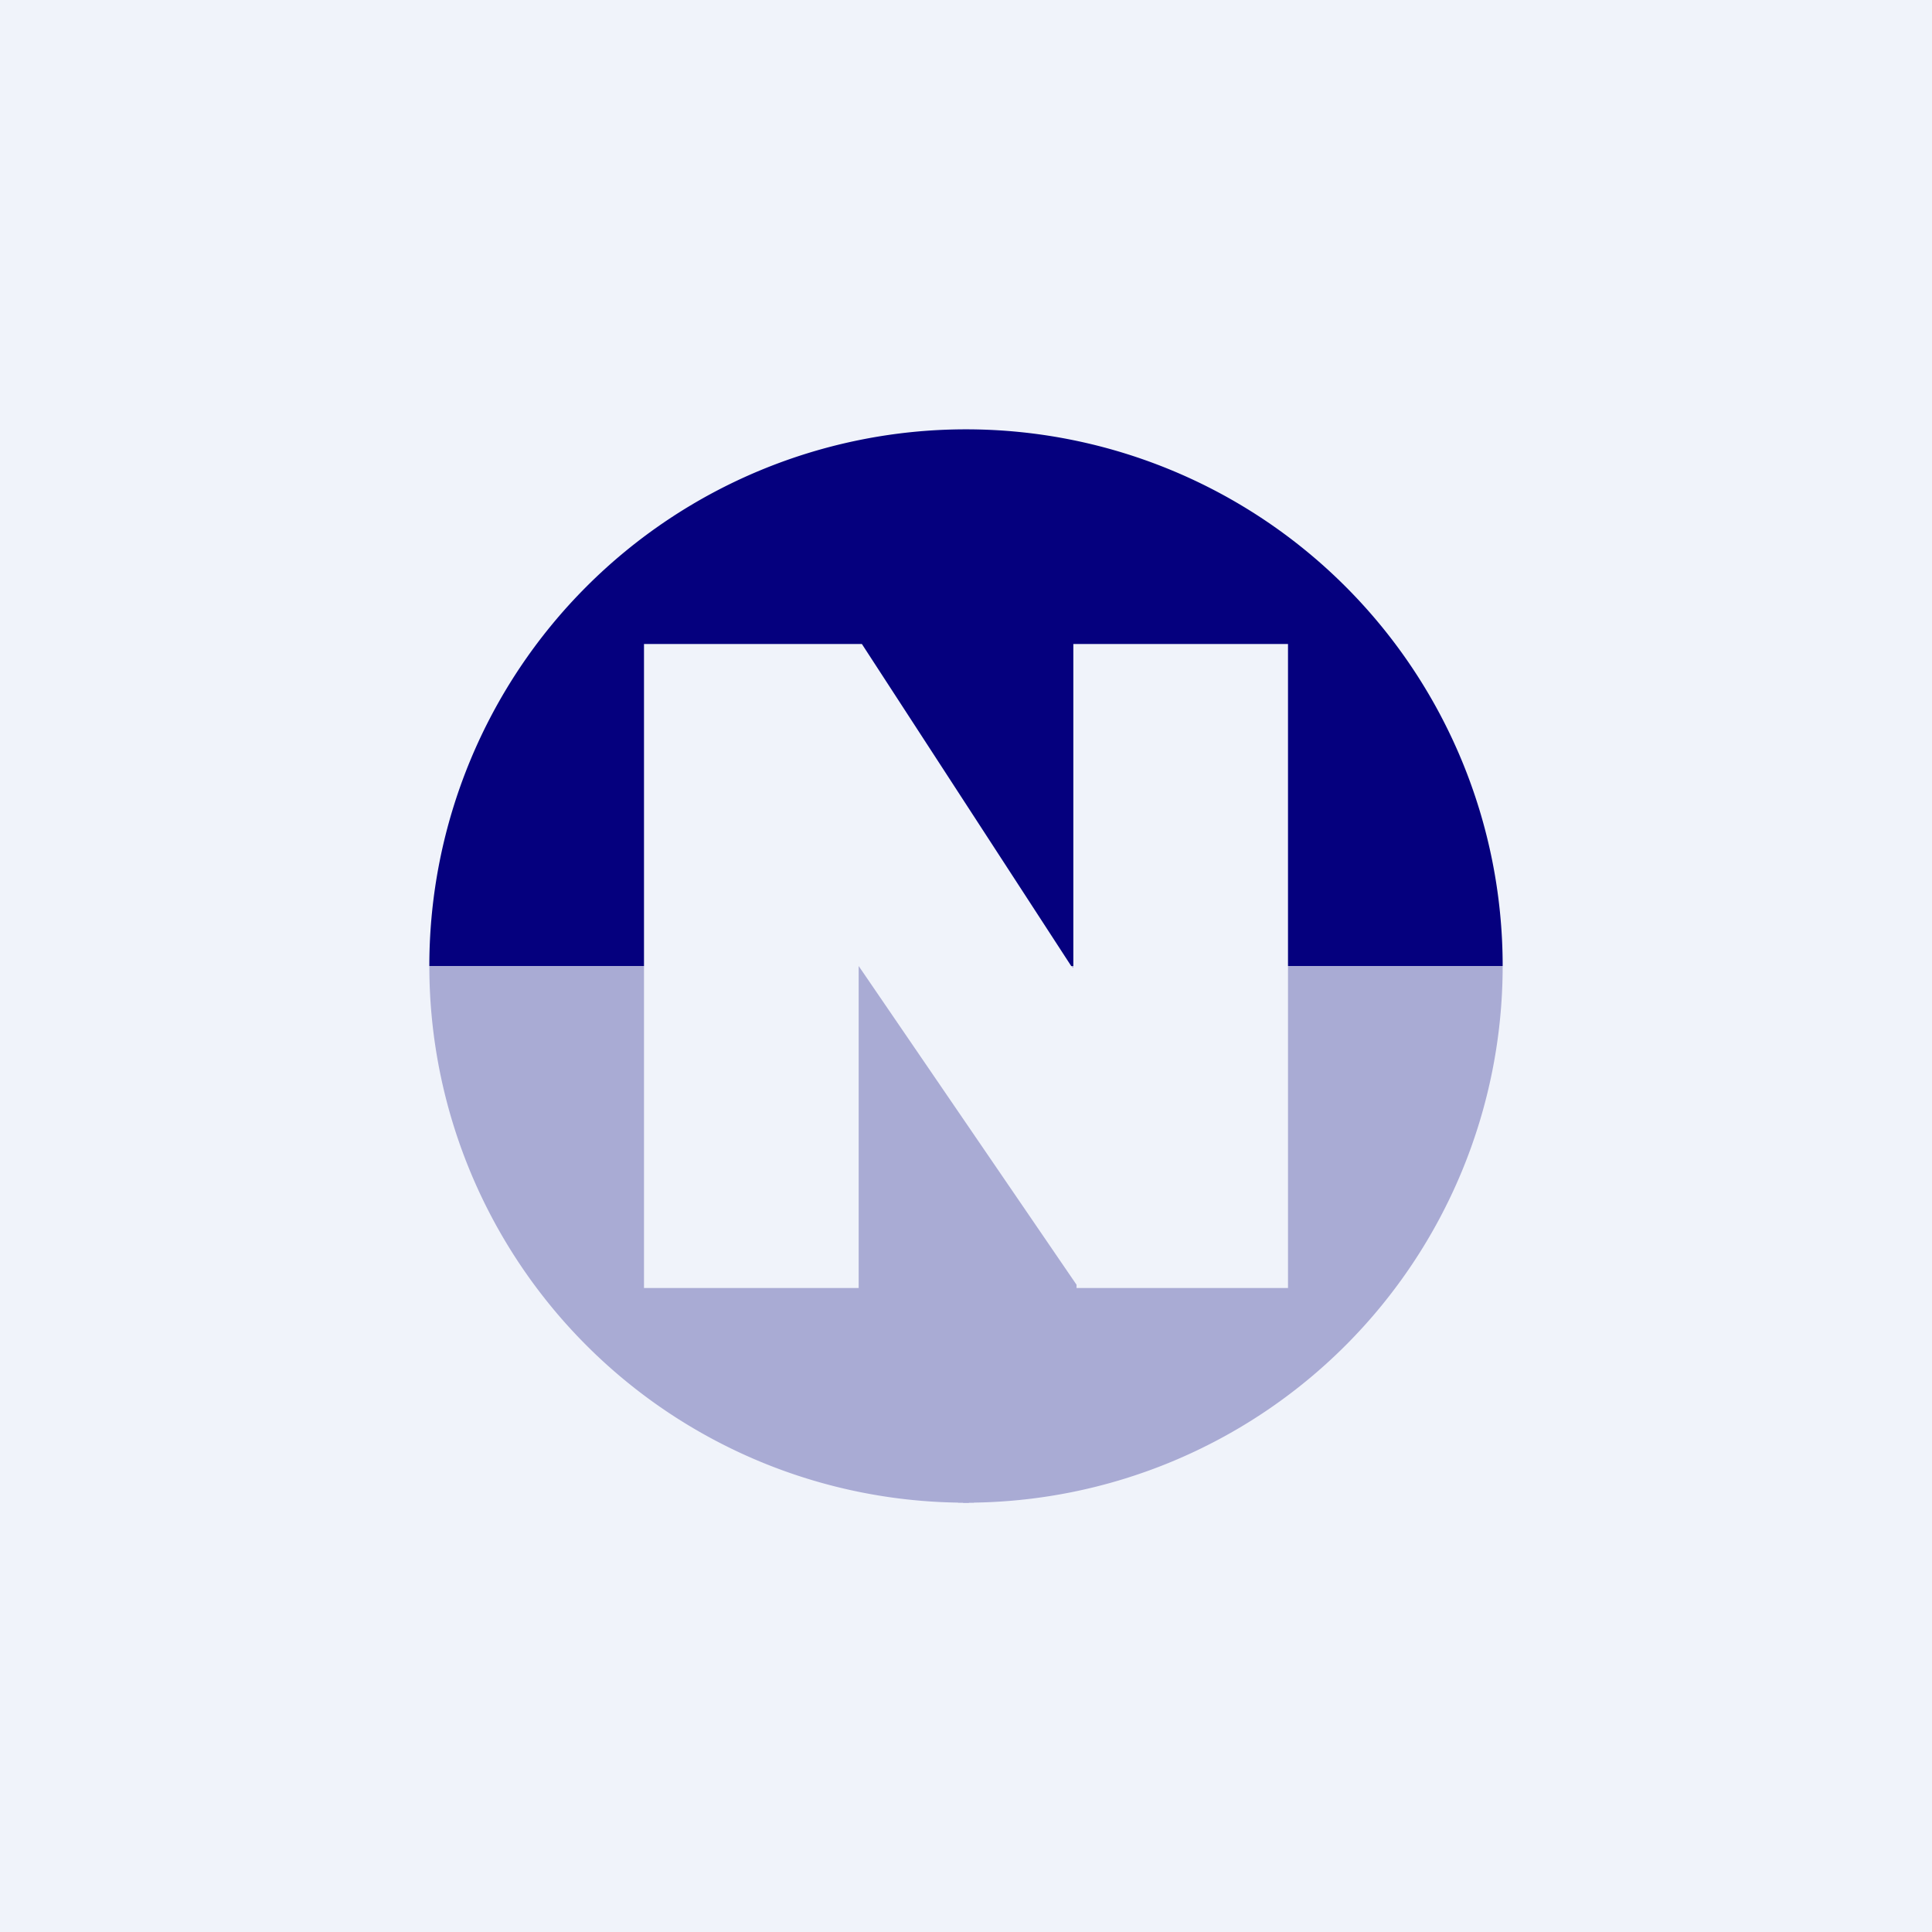
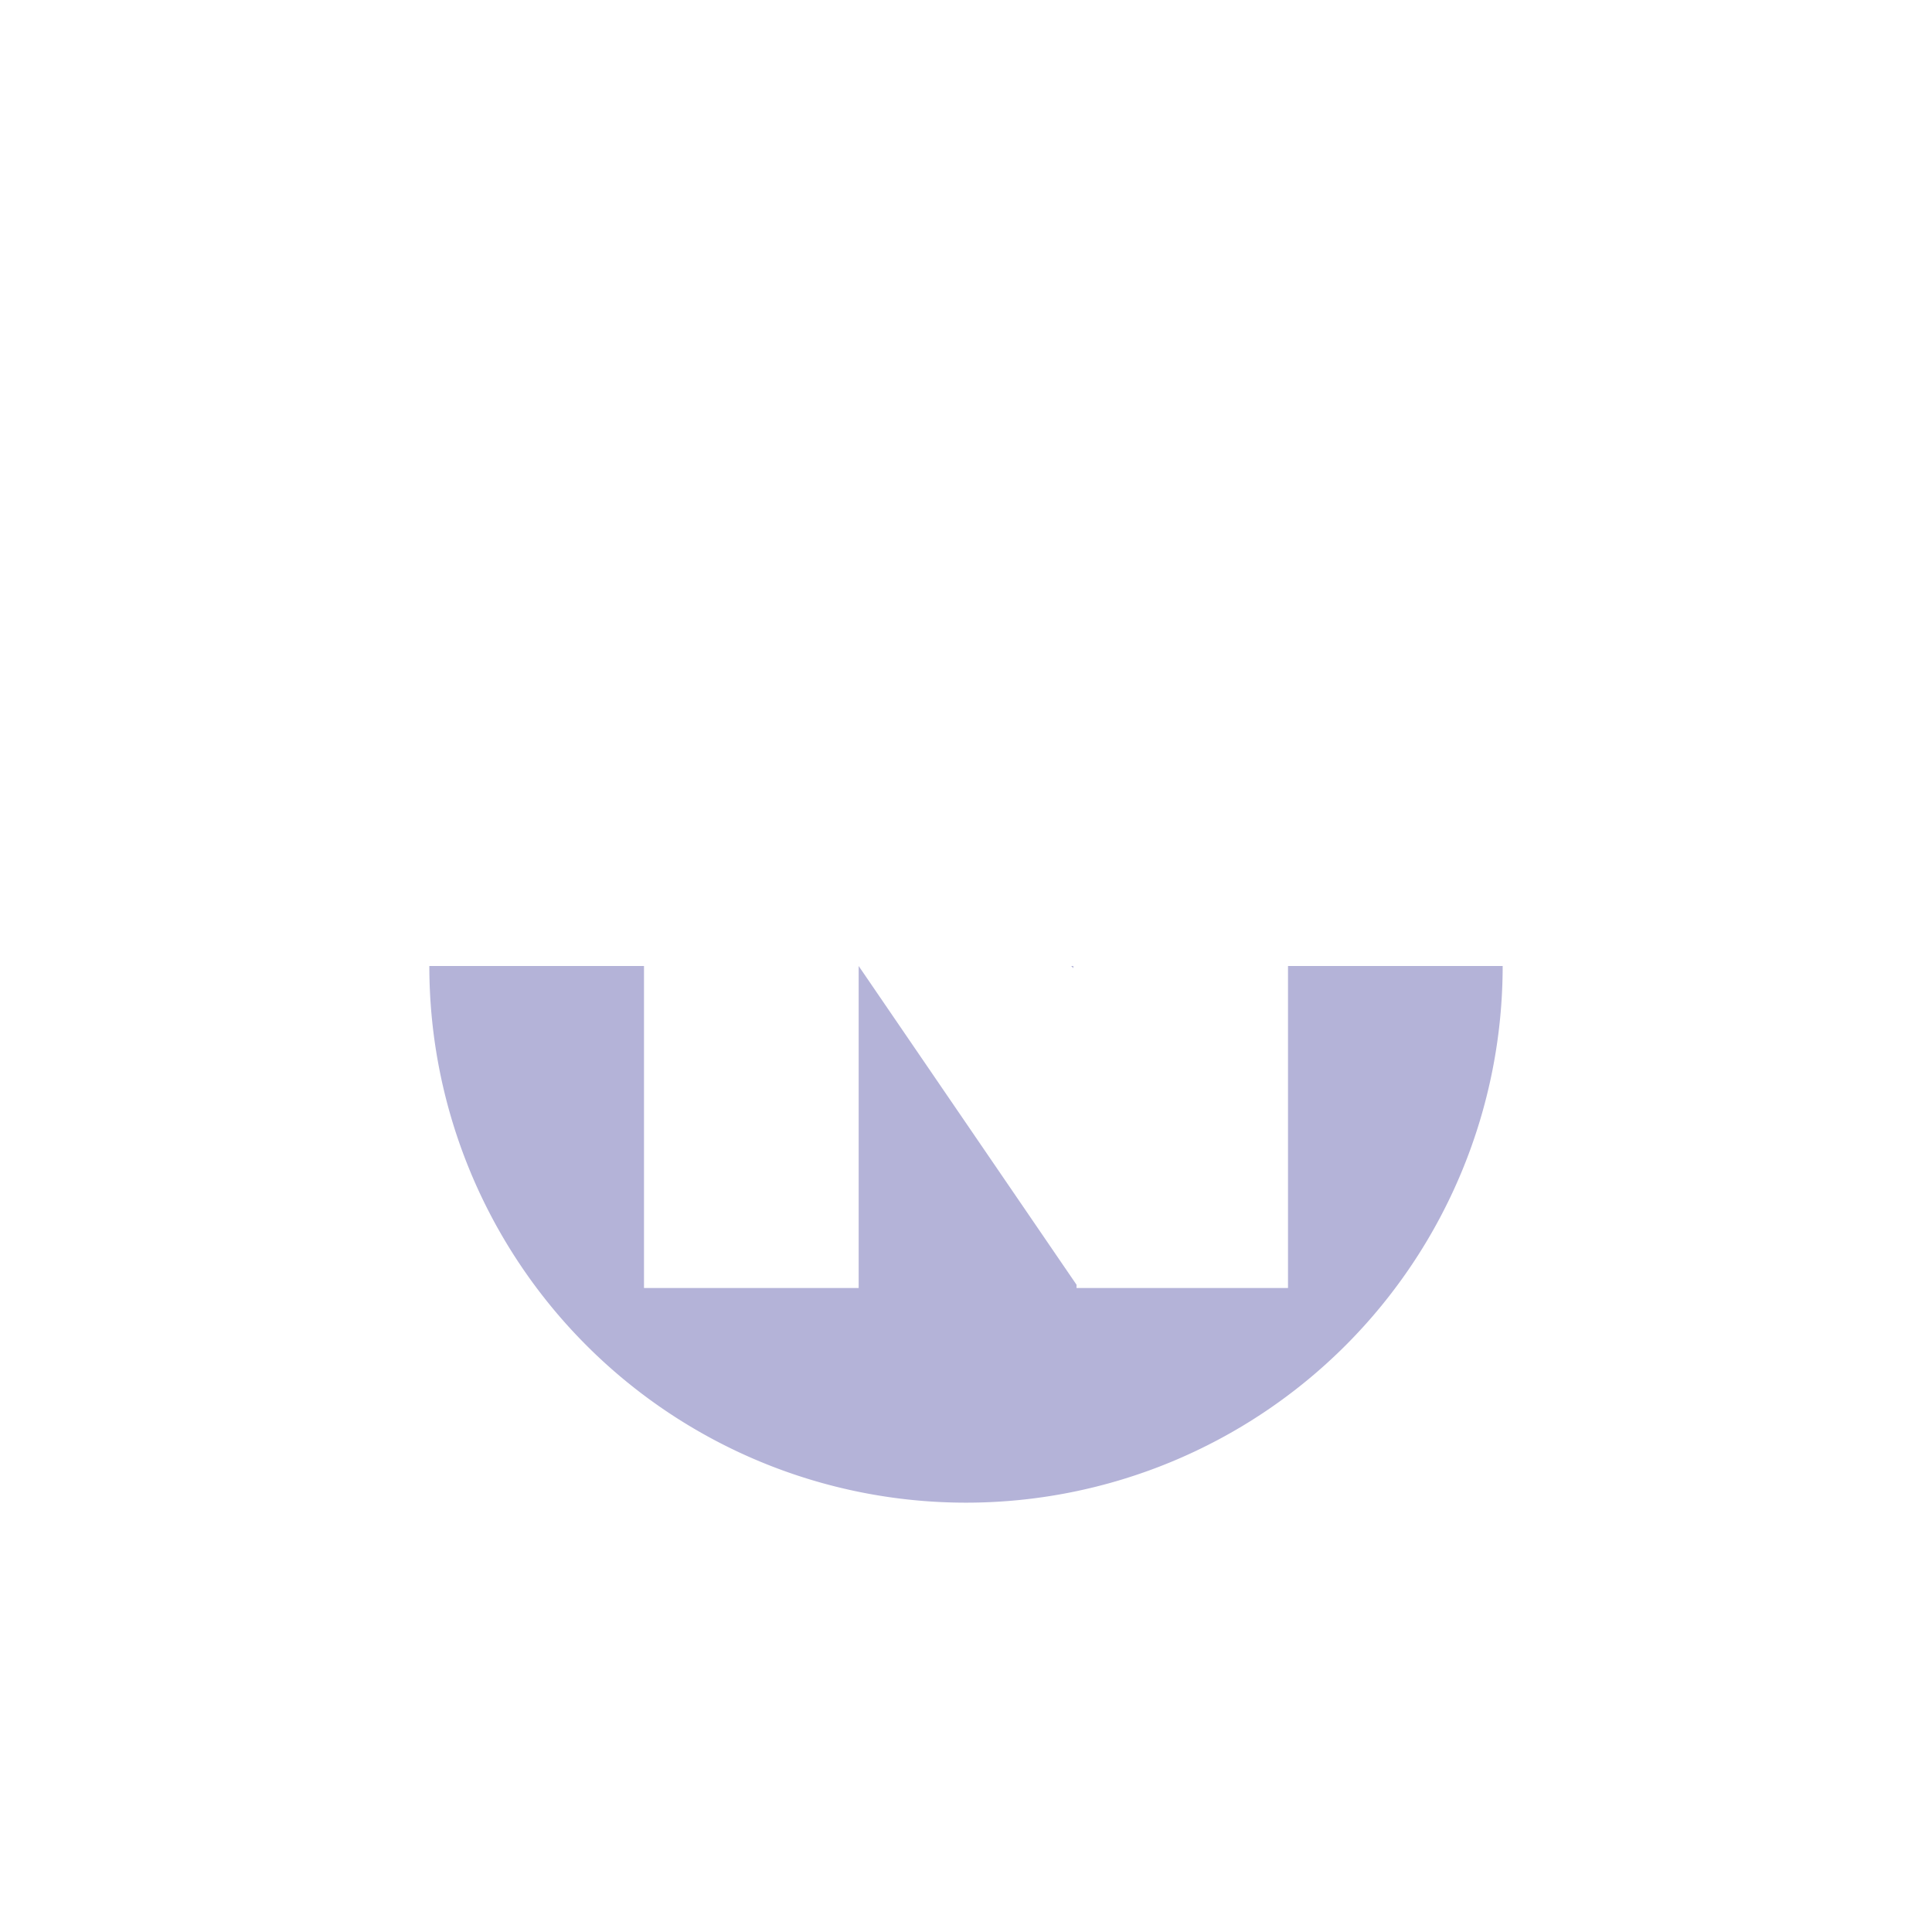
<svg xmlns="http://www.w3.org/2000/svg" width="18" height="18" viewBox="0 0 18 18">
-   <path fill="#F0F3FA" d="M0 0h18v18H0z" />
-   <path d="M9.1 14a5 5 0 0 1-.2 0h.2ZM14 9A5 5 0 0 0 4 9h2V6h2.03l1.95 3H10V6h2v3h2Z" fill="#05007E" />
  <path d="M4 9a5 5 0 0 0 10 0h-2v3h-1.97v-.03L8 9v3H6V9H4Zm5.98 0 .02.02V9h-.02Z" fill="#05007E" fill-opacity=".3" />
</svg>